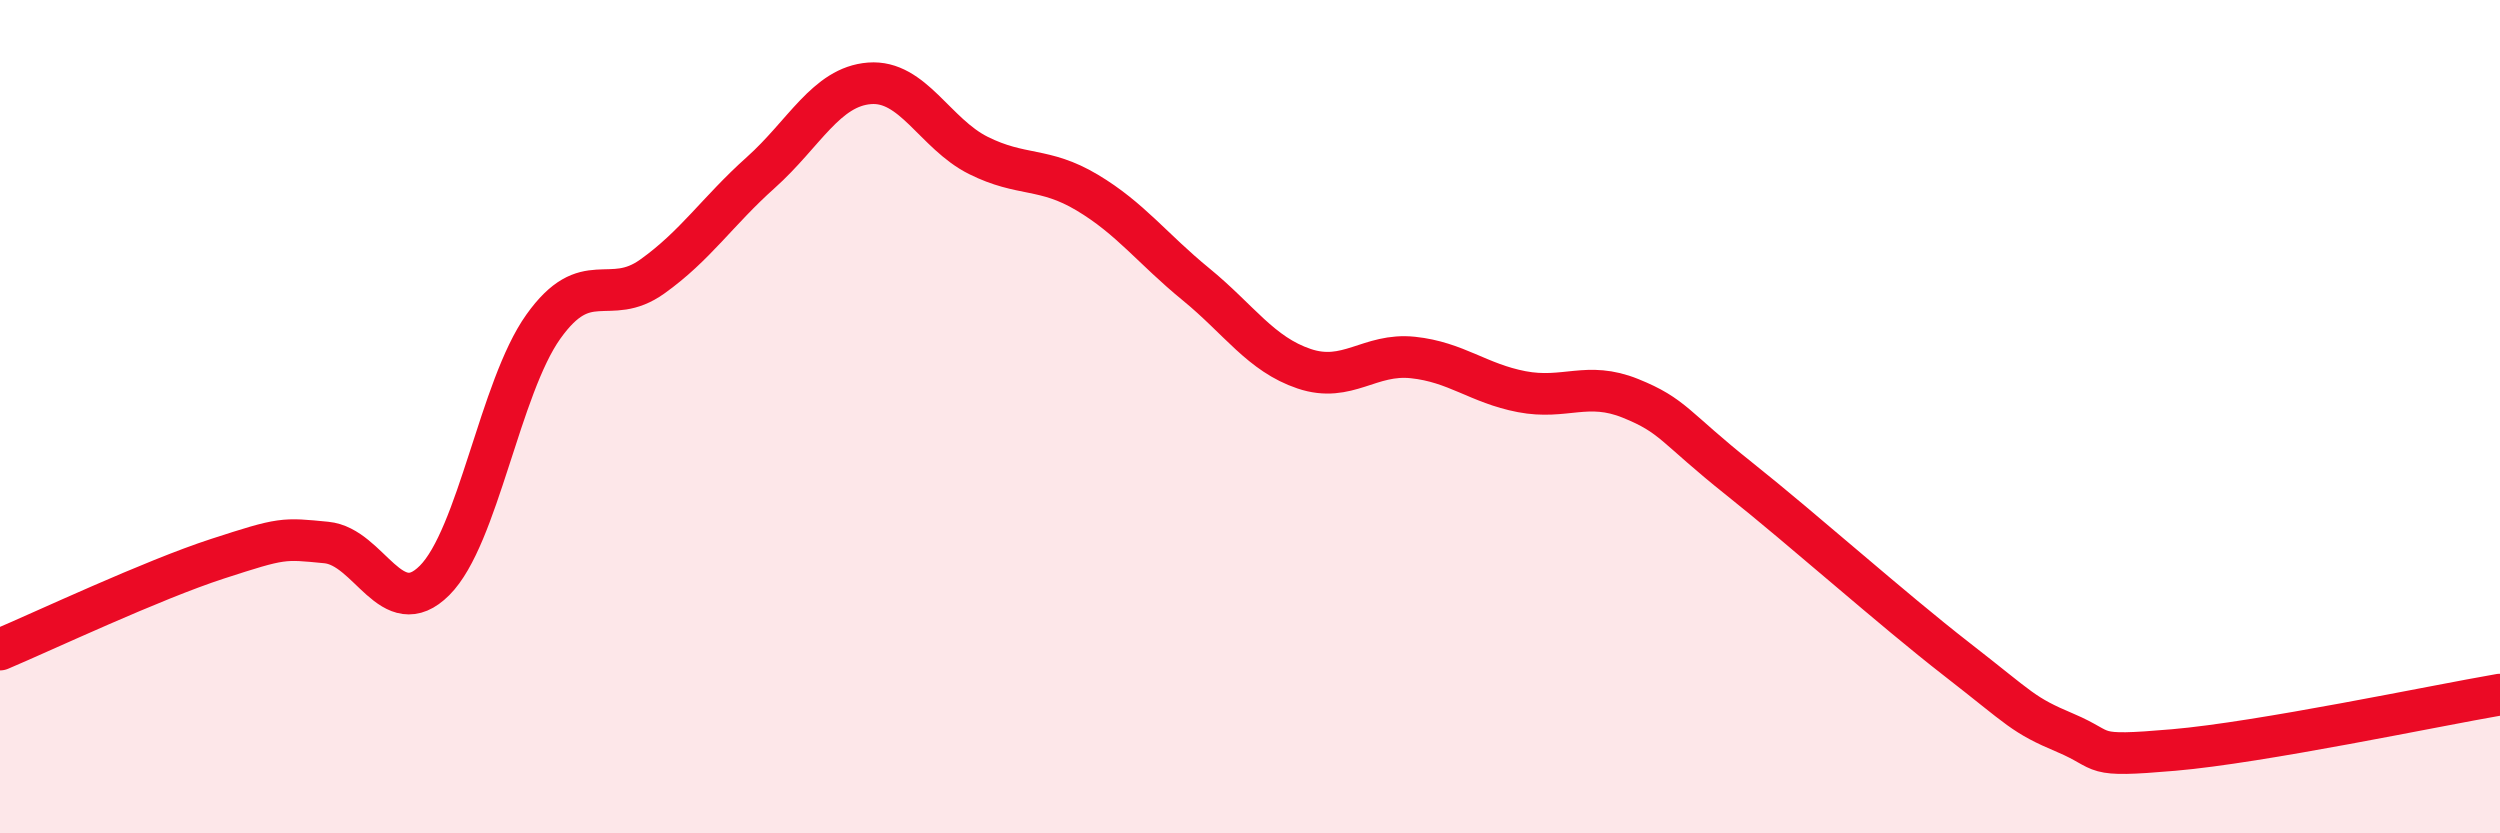
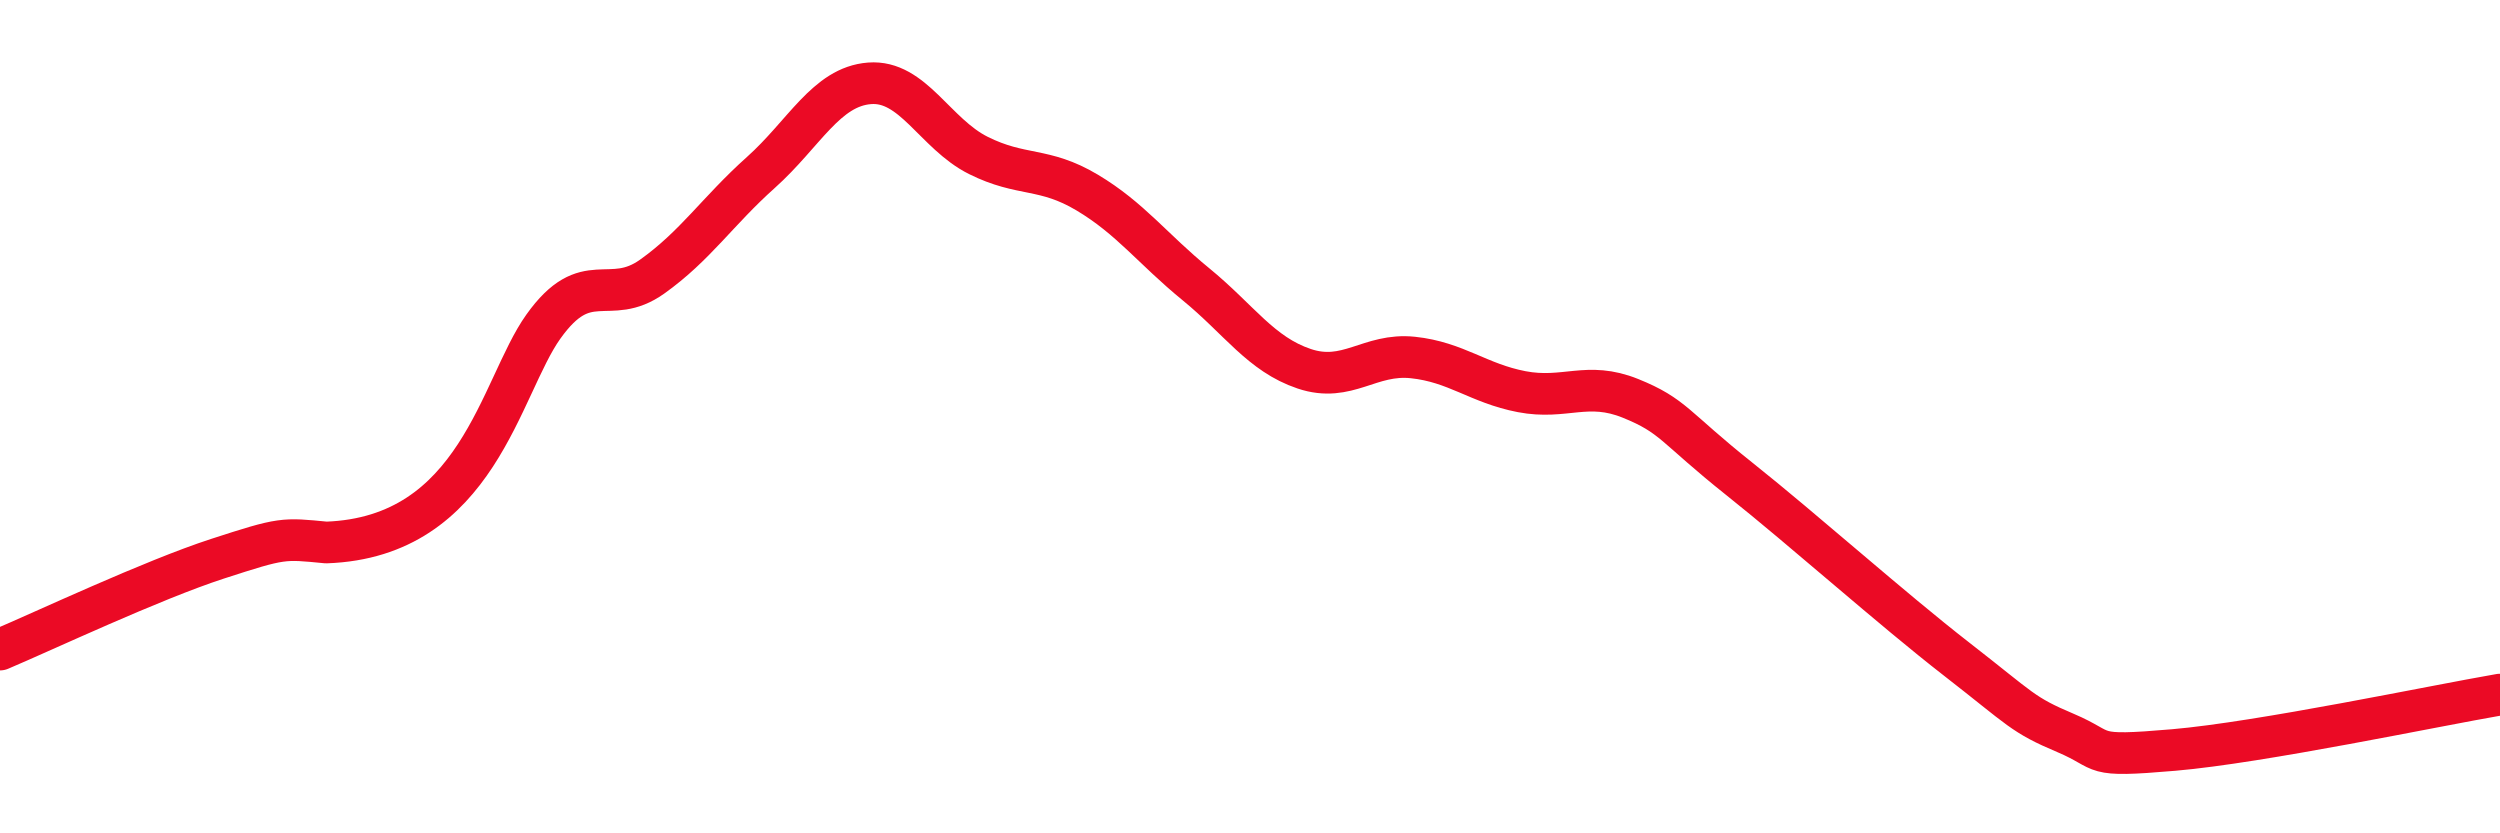
<svg xmlns="http://www.w3.org/2000/svg" width="60" height="20" viewBox="0 0 60 20">
-   <path d="M 0,15.59 C 1.04,15.15 3.65,13.92 5.22,13.41 C 6.79,12.9 6.79,12.92 7.83,13.02 C 8.87,13.12 9.39,14.97 10.43,13.93 C 11.47,12.89 12,9.3 13.04,7.84 C 14.08,6.38 14.61,7.38 15.65,6.64 C 16.69,5.9 17.22,5.07 18.26,4.14 C 19.3,3.21 19.83,2.08 20.87,2 C 21.91,1.92 22.44,3.21 23.48,3.73 C 24.52,4.25 25.05,4 26.09,4.62 C 27.13,5.24 27.66,5.97 28.7,6.82 C 29.74,7.67 30.26,8.5 31.3,8.85 C 32.34,9.2 32.87,8.47 33.91,8.58 C 34.95,8.69 35.48,9.2 36.52,9.4 C 37.56,9.6 38.09,9.14 39.13,9.56 C 40.17,9.98 40.17,10.24 41.74,11.49 C 43.31,12.74 45.39,14.6 46.96,15.82 C 48.53,17.04 48.53,17.15 49.57,17.59 C 50.61,18.03 50.08,18.18 52.17,18 C 54.26,17.82 58.43,16.94 60,16.67L60 20L0 20Z" fill="#EB0A25" opacity="0.1" stroke-linecap="round" stroke-linejoin="round" />
-   <path d="M 0,15.59 C 1.04,15.15 3.65,13.92 5.22,13.41 C 6.79,12.9 6.79,12.92 7.83,13.02 C 8.87,13.12 9.39,14.97 10.43,13.93 C 11.47,12.89 12,9.3 13.04,7.84 C 14.08,6.38 14.61,7.38 15.65,6.64 C 16.69,5.9 17.22,5.07 18.26,4.14 C 19.3,3.21 19.83,2.08 20.87,2 C 21.91,1.92 22.44,3.21 23.48,3.73 C 24.52,4.25 25.05,4 26.09,4.62 C 27.13,5.24 27.66,5.97 28.7,6.82 C 29.74,7.67 30.26,8.5 31.3,8.85 C 32.34,9.2 32.87,8.47 33.91,8.58 C 34.95,8.69 35.48,9.2 36.52,9.4 C 37.56,9.6 38.09,9.14 39.13,9.56 C 40.17,9.98 40.17,10.24 41.74,11.49 C 43.31,12.74 45.39,14.6 46.96,15.82 C 48.53,17.04 48.53,17.15 49.57,17.59 C 50.61,18.03 50.08,18.18 52.17,18 C 54.26,17.82 58.43,16.94 60,16.67" stroke="#EB0A25" stroke-width="1" fill="none" stroke-linecap="round" stroke-linejoin="round" />
+   <path d="M 0,15.59 C 1.04,15.15 3.65,13.92 5.22,13.41 C 6.79,12.9 6.79,12.92 7.83,13.02 C 11.47,12.89 12,9.3 13.04,7.84 C 14.08,6.38 14.61,7.38 15.65,6.64 C 16.69,5.9 17.22,5.07 18.26,4.14 C 19.3,3.21 19.83,2.08 20.87,2 C 21.91,1.92 22.44,3.21 23.48,3.73 C 24.52,4.25 25.05,4 26.09,4.62 C 27.13,5.24 27.66,5.97 28.7,6.82 C 29.74,7.67 30.26,8.5 31.3,8.85 C 32.34,9.2 32.87,8.47 33.91,8.58 C 34.95,8.69 35.48,9.2 36.52,9.4 C 37.56,9.6 38.09,9.14 39.13,9.56 C 40.17,9.98 40.17,10.24 41.74,11.49 C 43.31,12.74 45.39,14.6 46.96,15.82 C 48.53,17.04 48.53,17.15 49.57,17.59 C 50.61,18.03 50.08,18.18 52.17,18 C 54.26,17.82 58.43,16.94 60,16.67" stroke="#EB0A25" stroke-width="1" fill="none" stroke-linecap="round" stroke-linejoin="round" />
</svg>